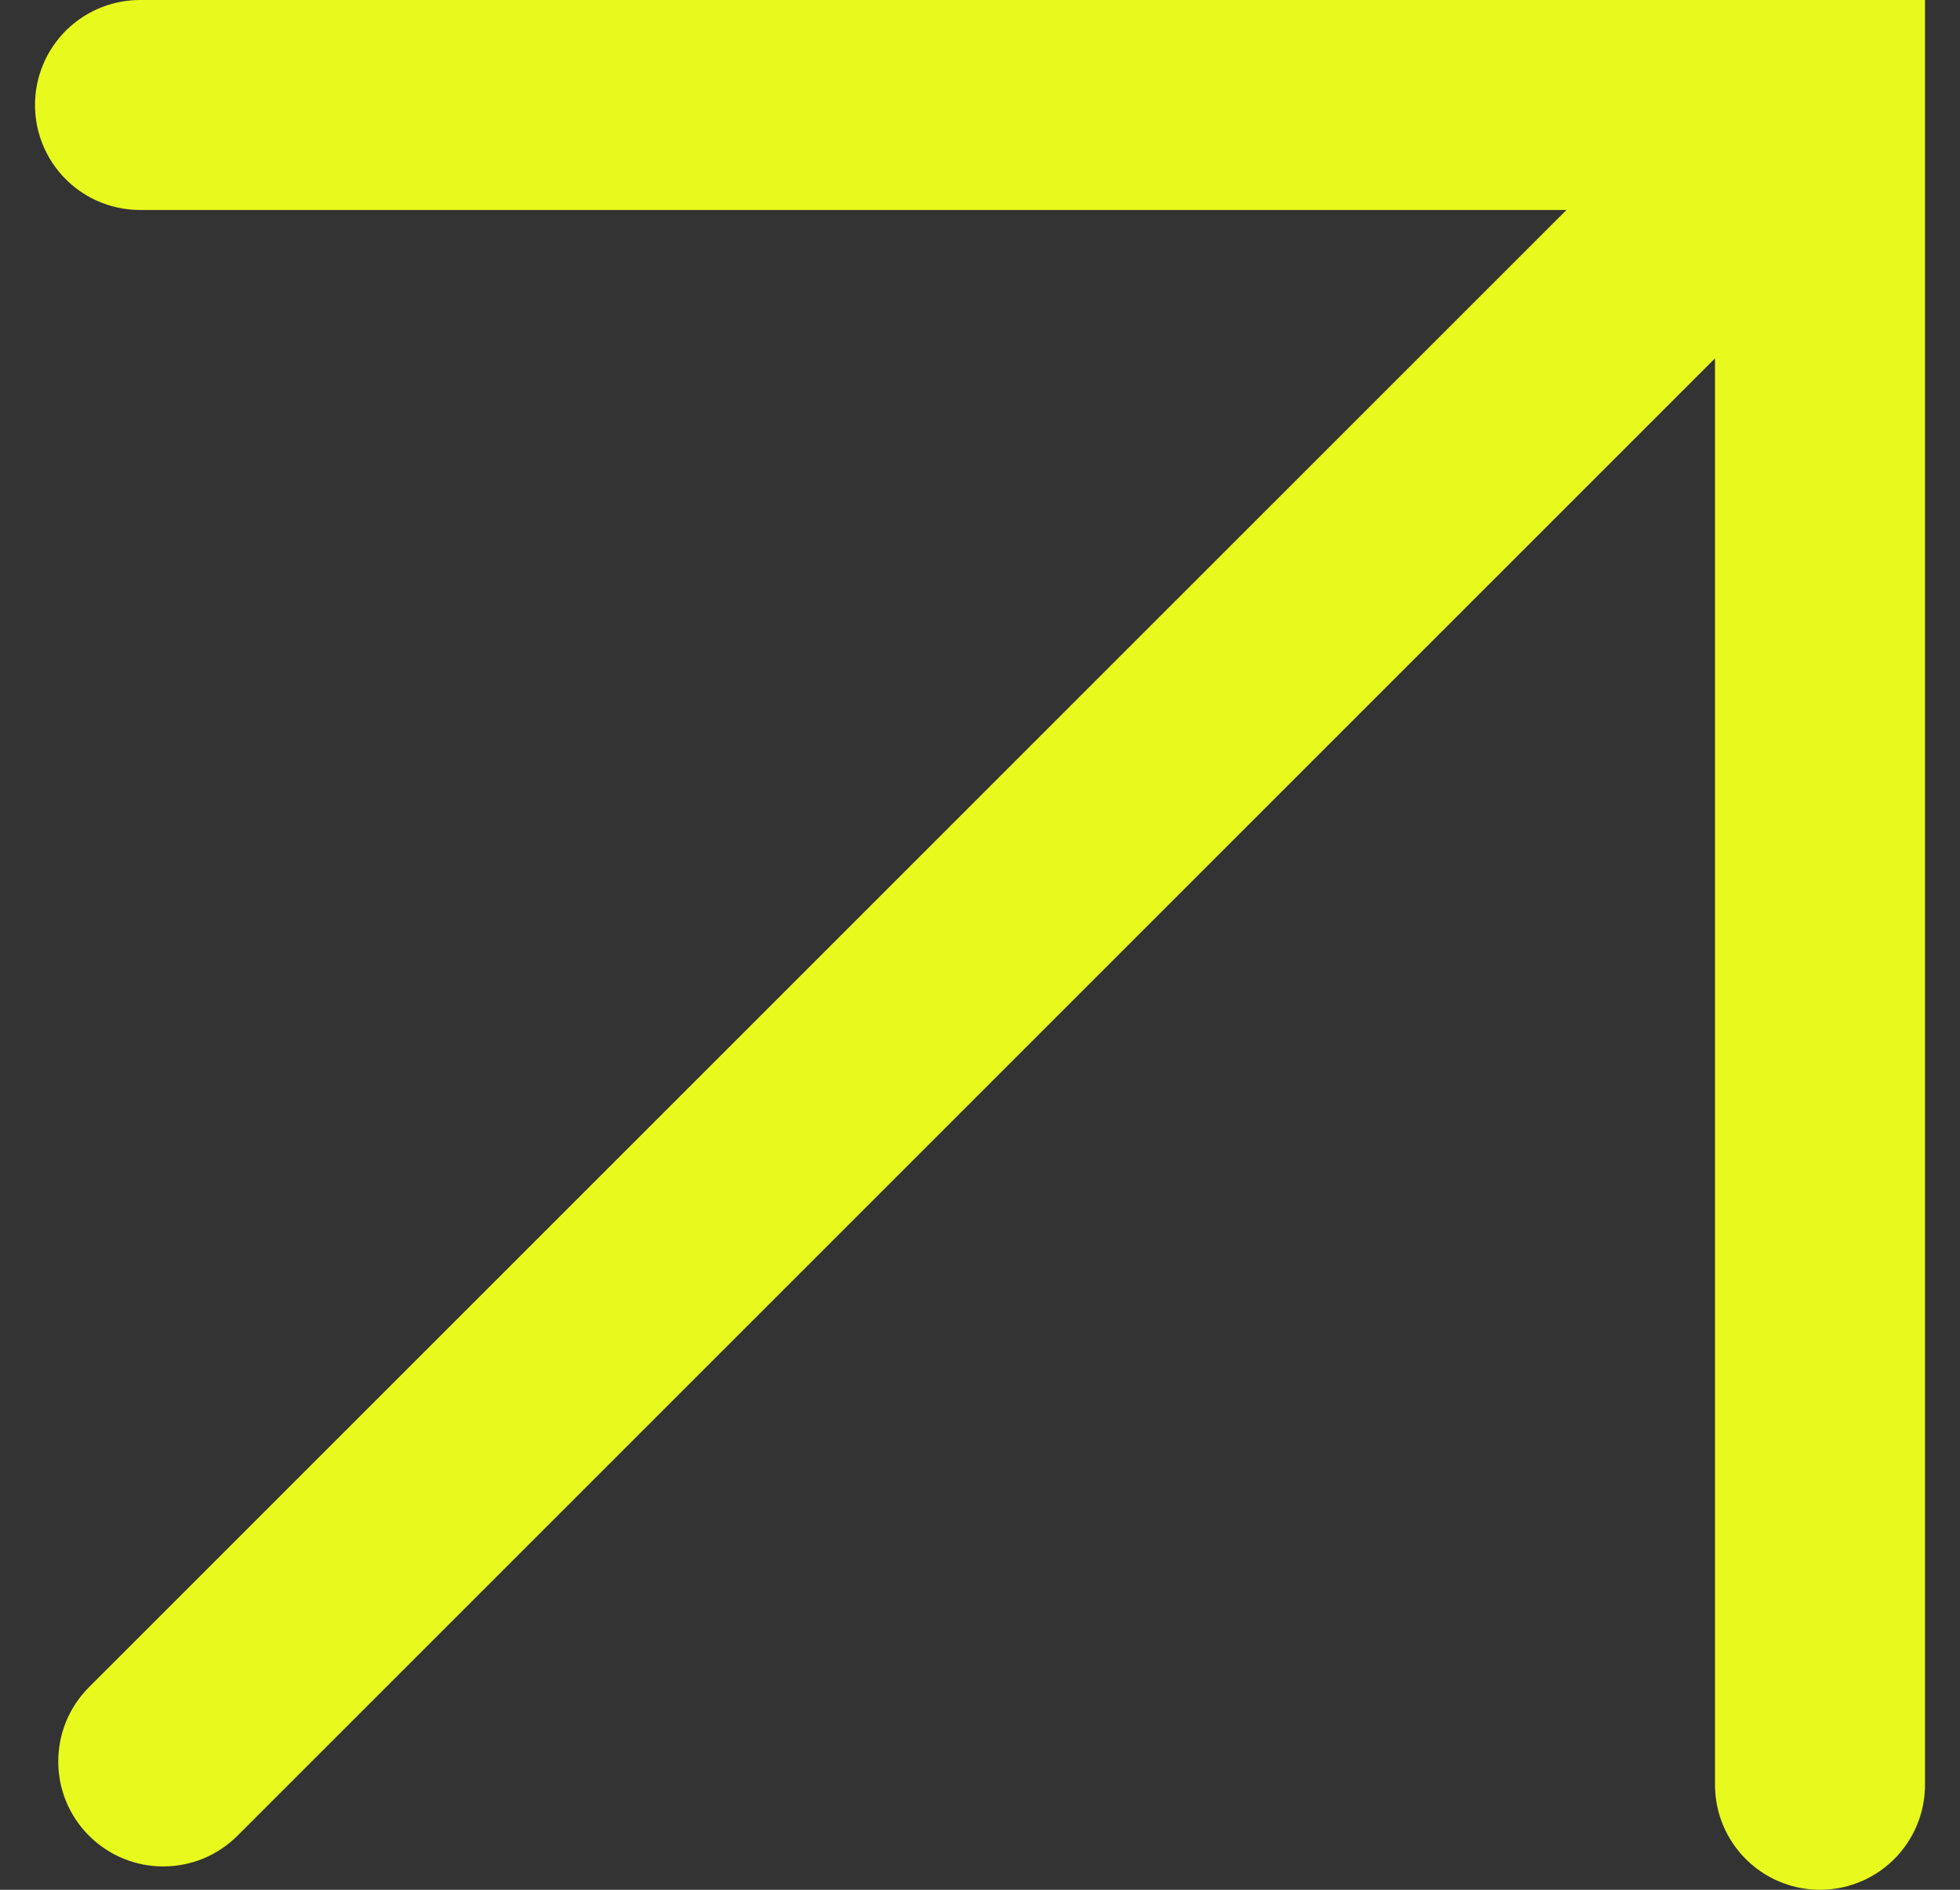
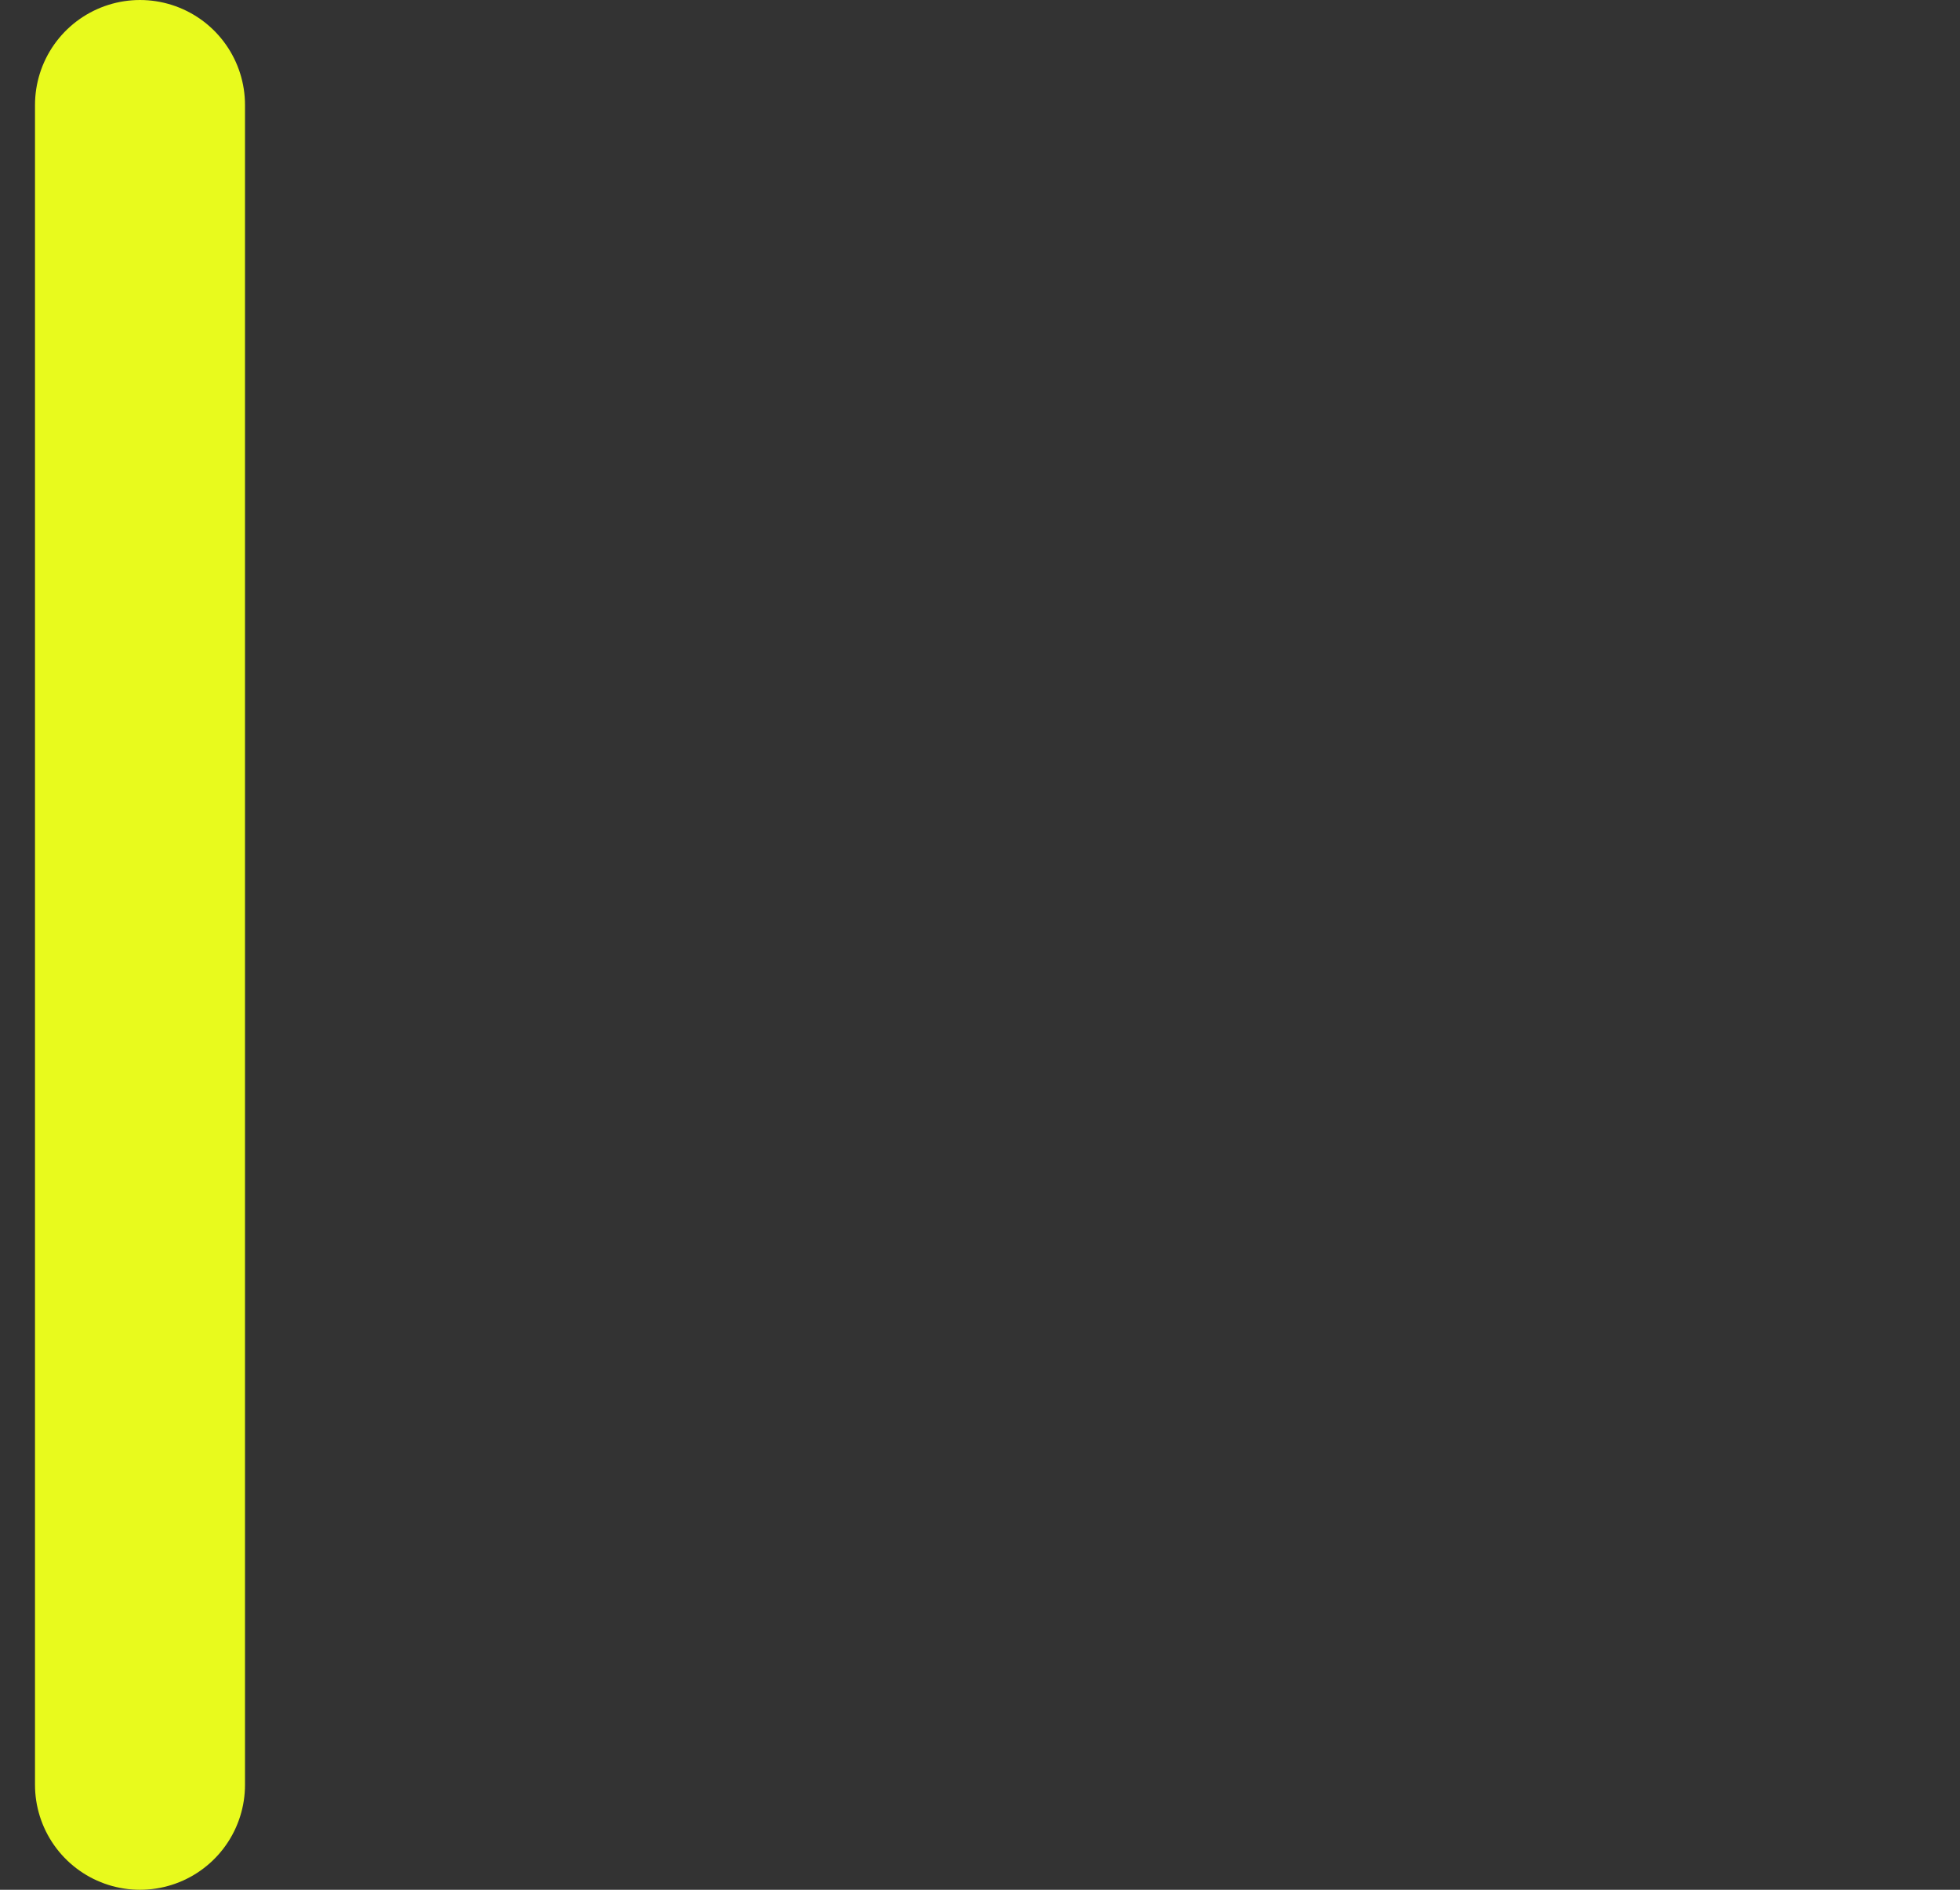
<svg xmlns="http://www.w3.org/2000/svg" width="28" height="27" viewBox="0 0 28 27" fill="none">
  <rect x="0" y="0" width="28" height="27" fill="#333333" stroke="none" />
-   <path d="M2 1.5H26V25.5" stroke="#E8FA1D" stroke-width="3" stroke-linecap="round" />
-   <path d="M1.271 24.106C0.686 24.692 0.686 25.642 1.271 26.227C1.857 26.813 2.807 26.813 3.393 26.227L1.271 24.106ZM24.605 0.773L1.271 24.106L3.393 26.227L26.726 2.894L24.605 0.773Z" fill="#E8FA1D" />
+   <path d="M2 1.5V25.5" stroke="#E8FA1D" stroke-width="3" stroke-linecap="round" />
</svg>